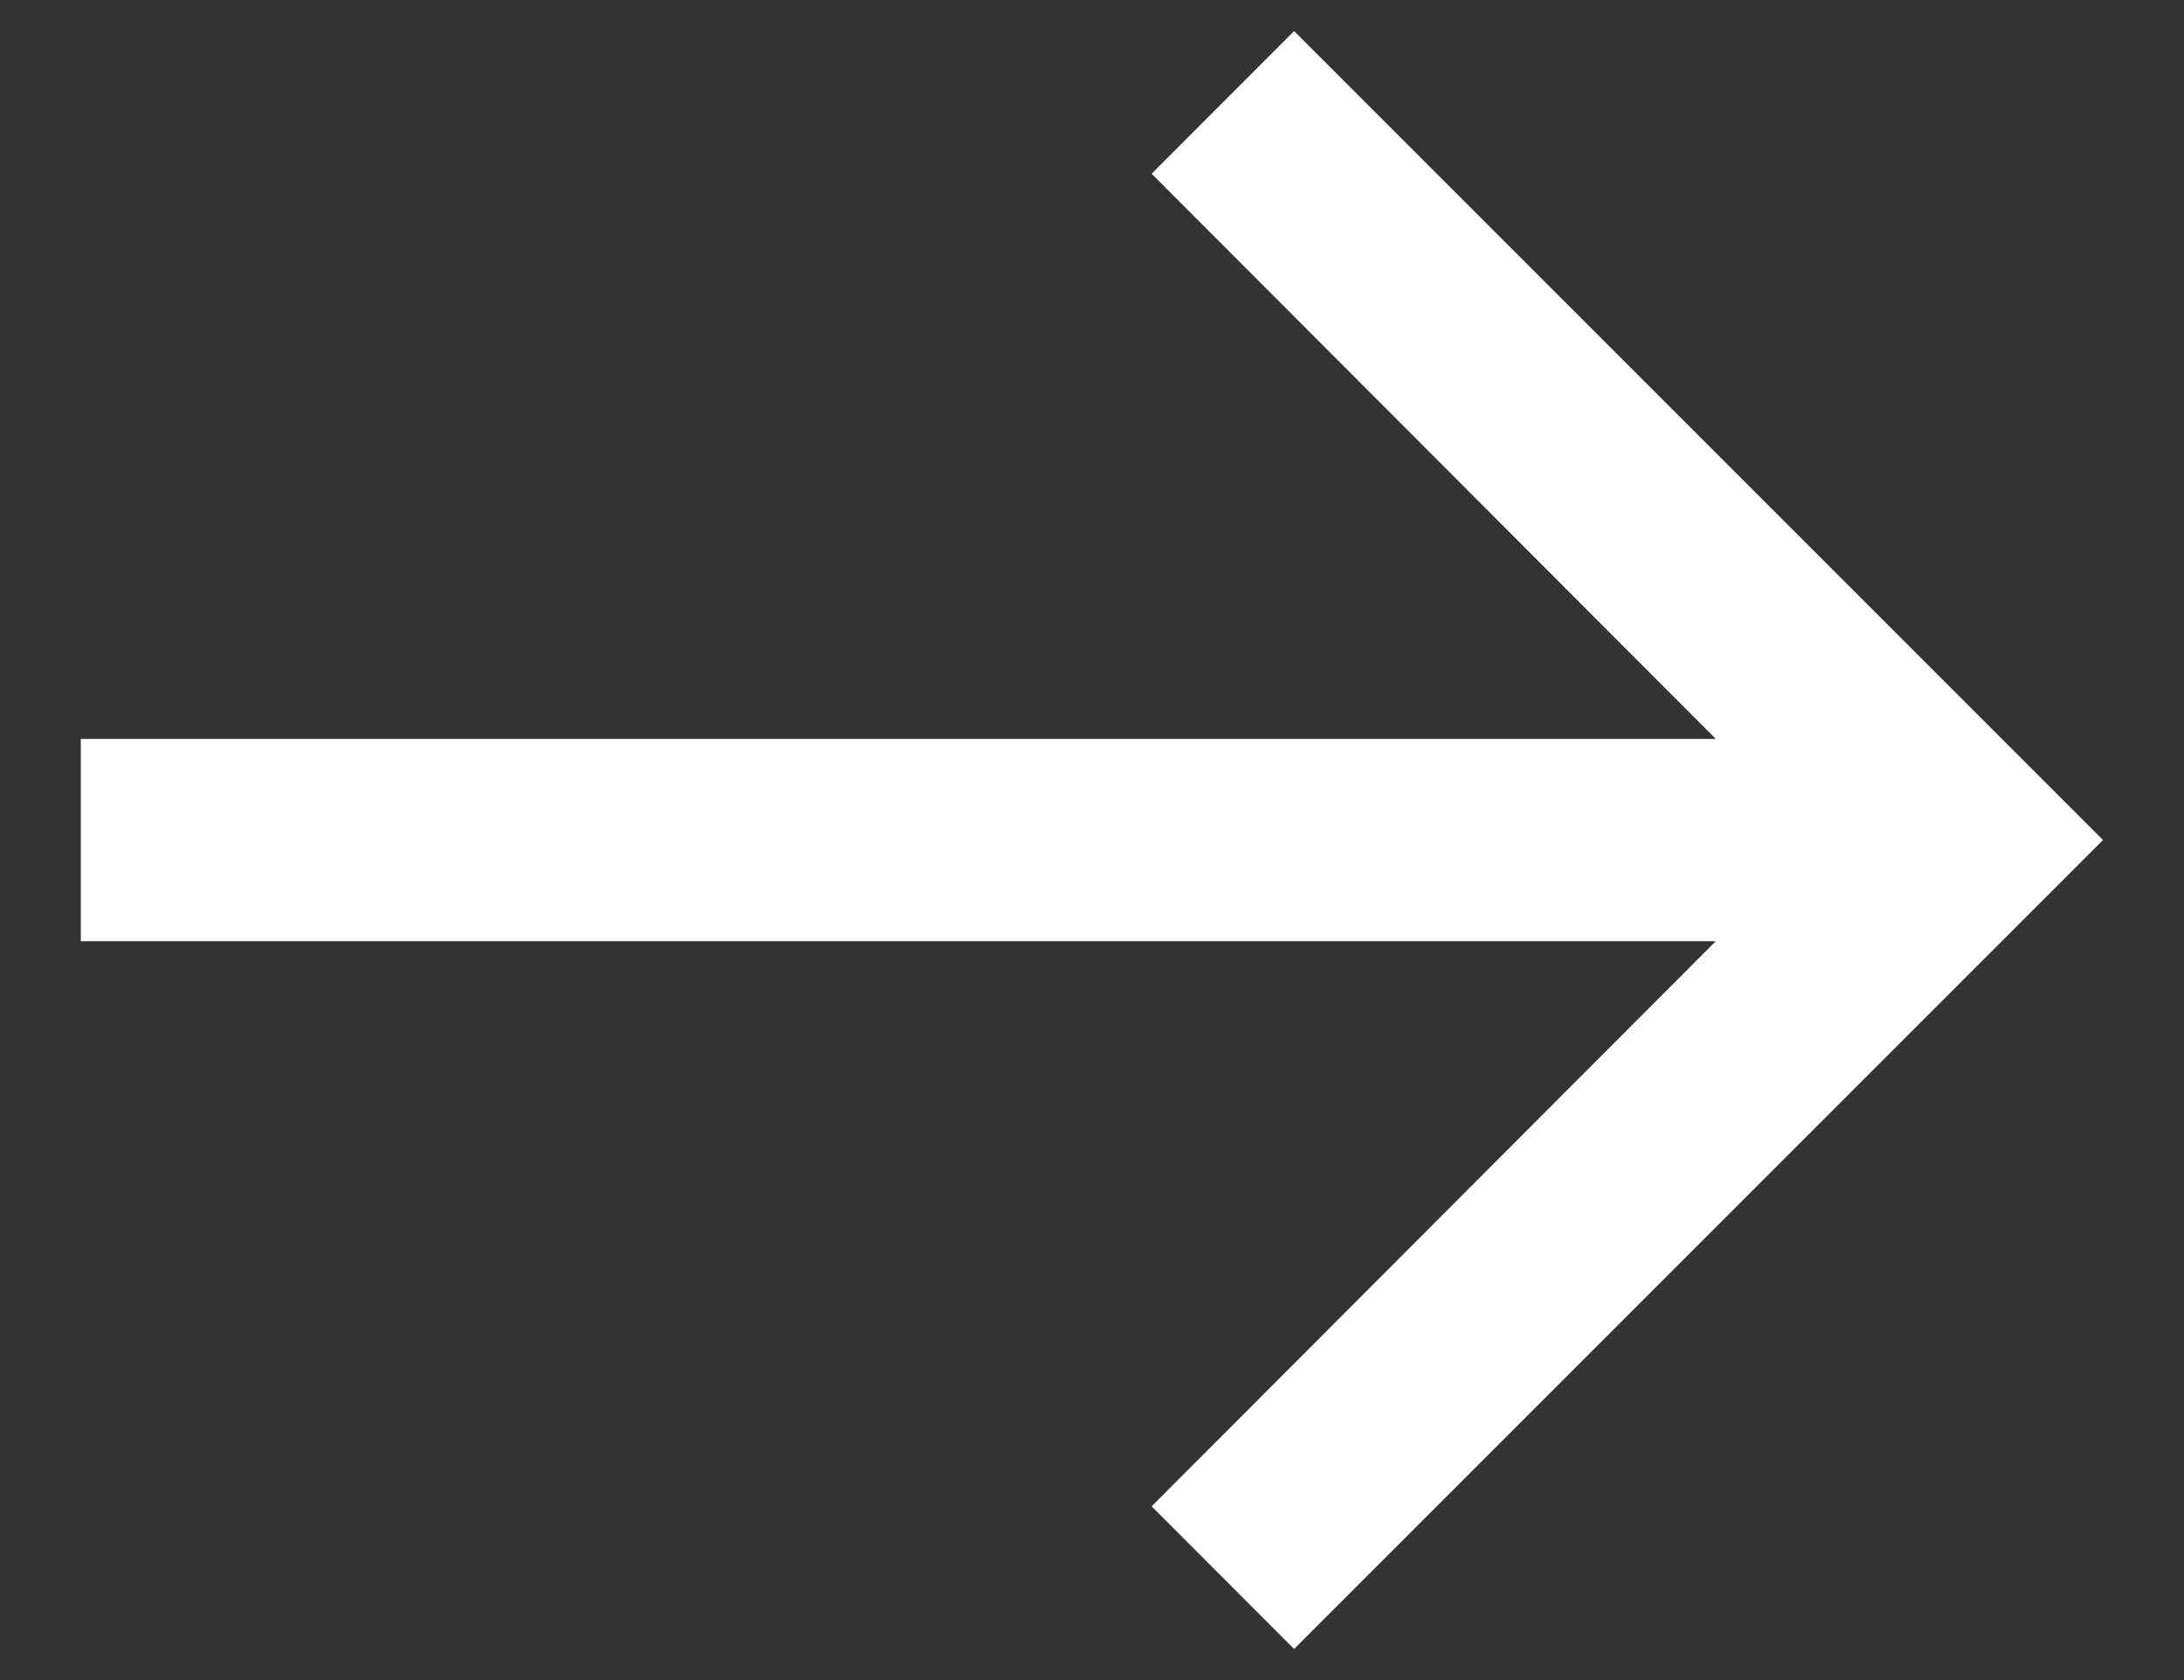
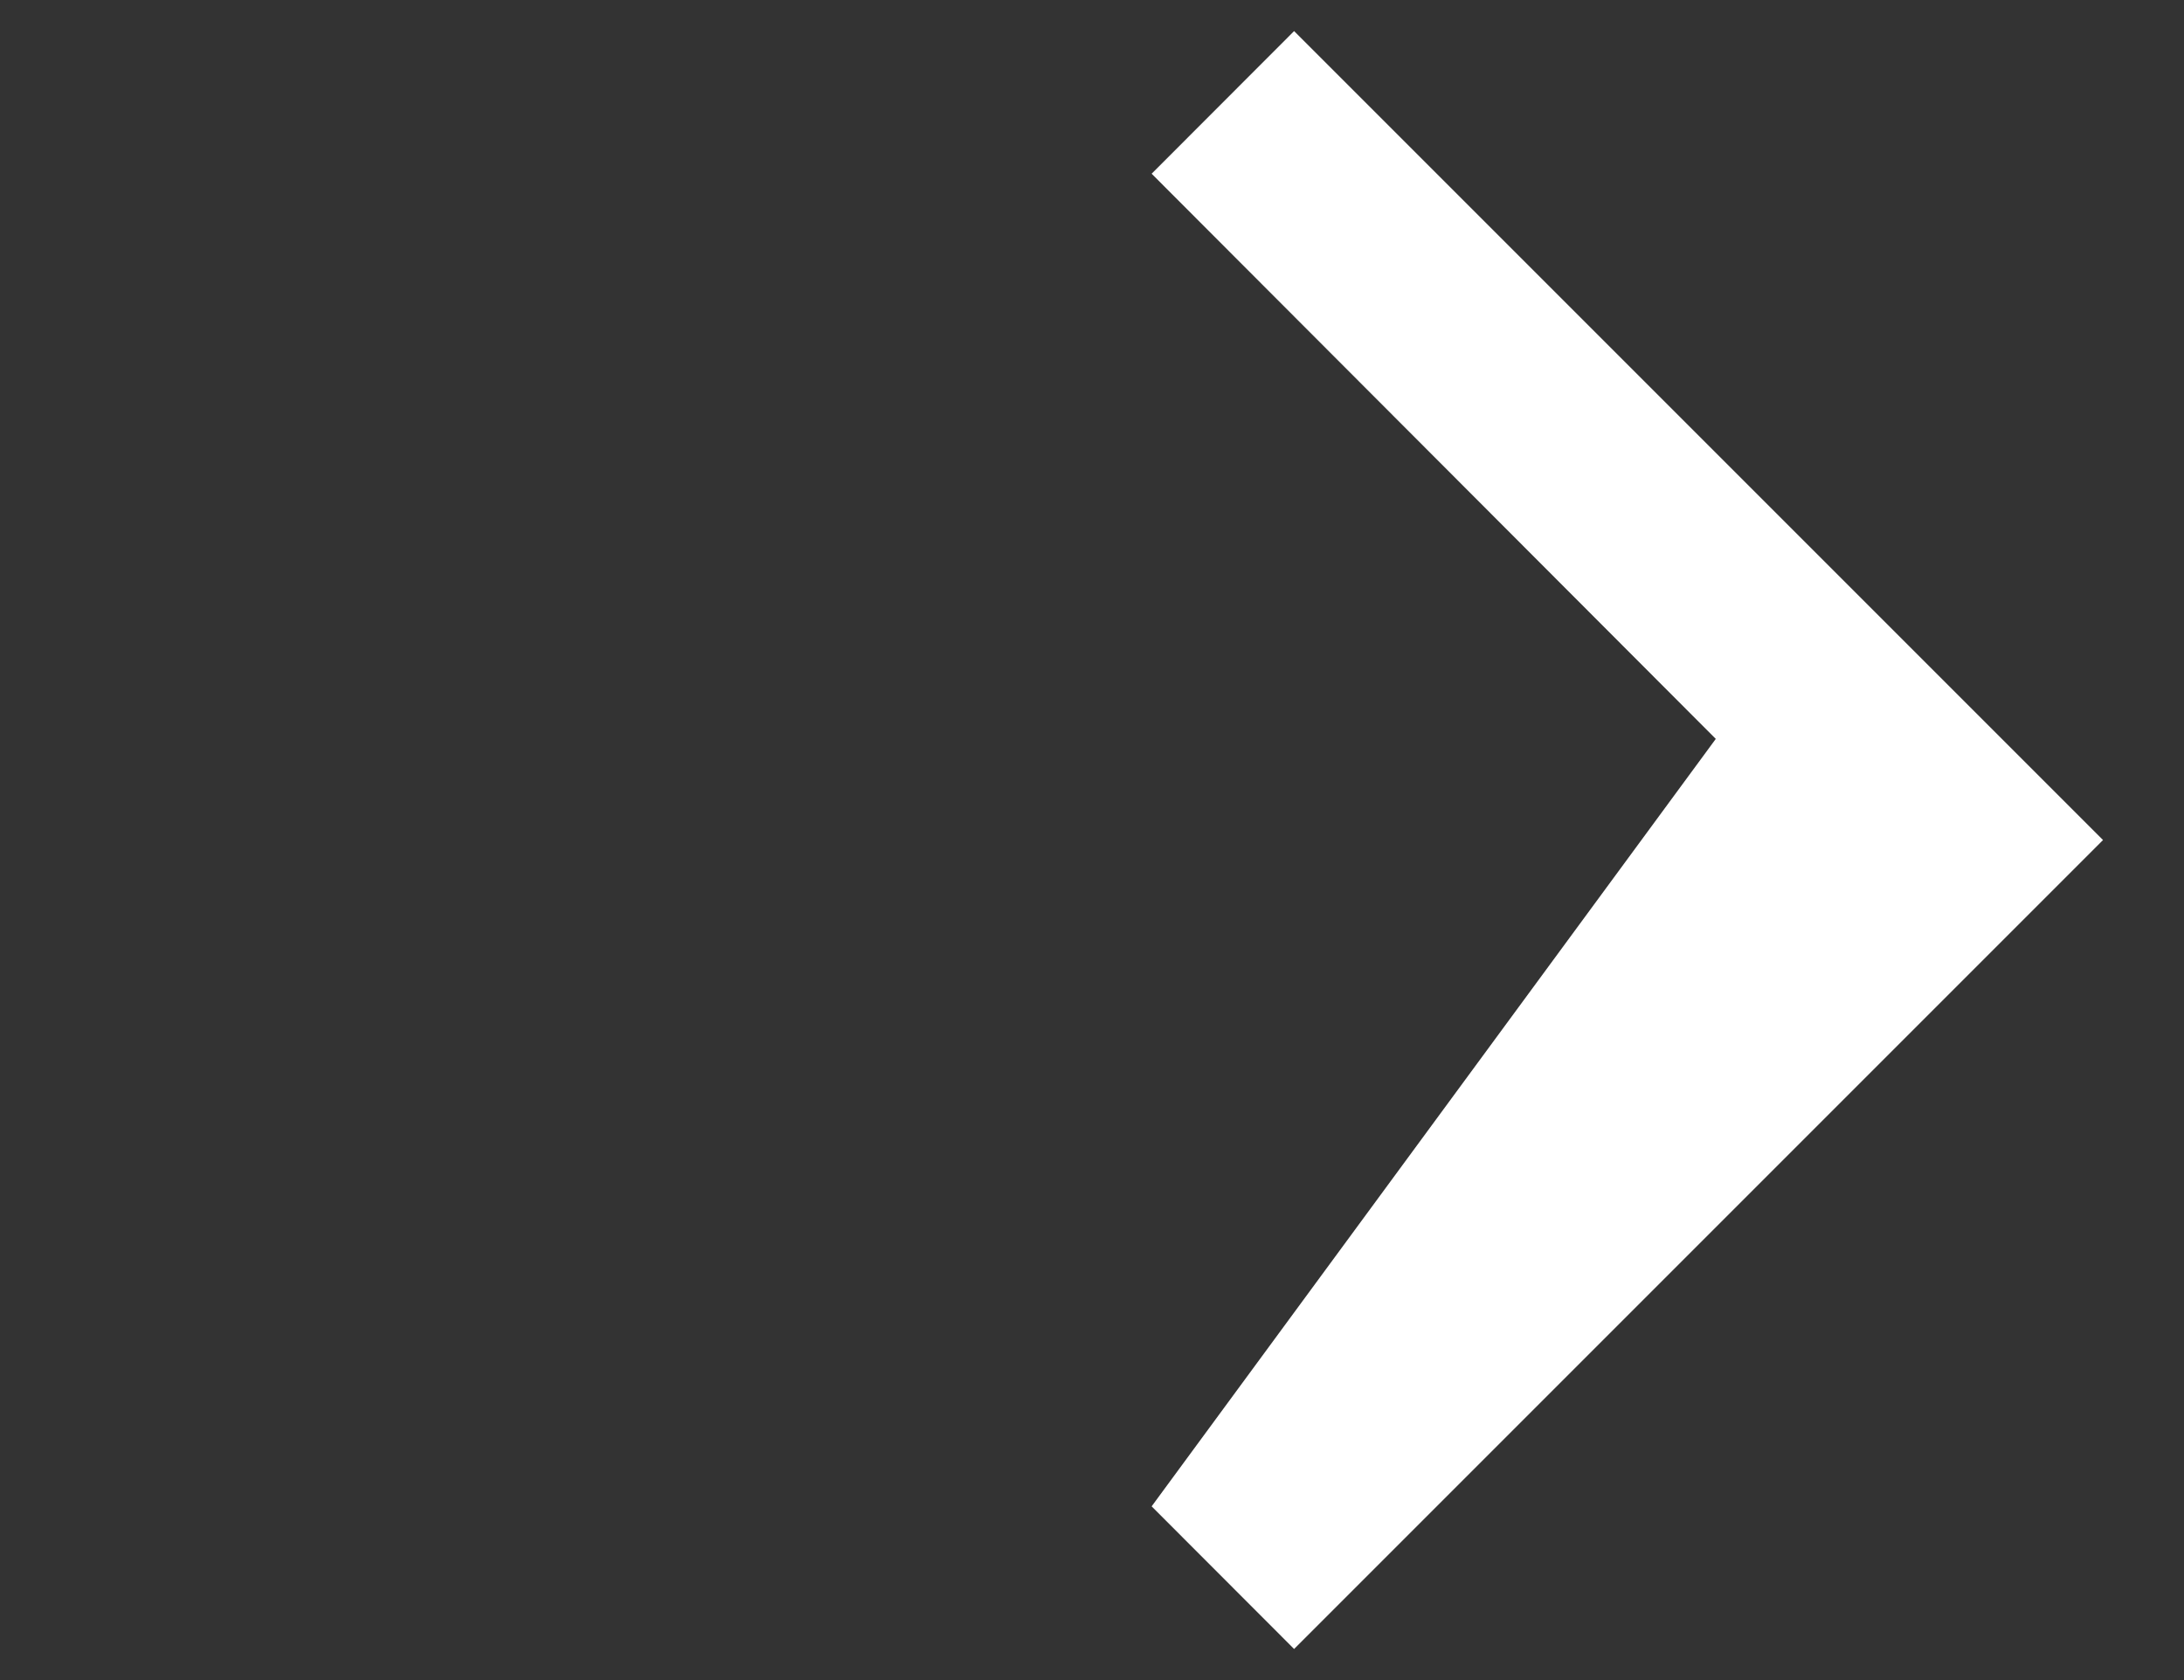
<svg xmlns="http://www.w3.org/2000/svg" width="13" height="10" viewBox="0 0 13 10" fill="none">
  <rect x="0" y="0" width="13" height="10" fill="#333333" stroke="none" />
-   <path d="M7.703 0.185L6.855 1.034L10.213 4.398H0.481V5.602H10.213L6.855 8.966L7.703 9.815L12.518 5L7.703 0.185Z" fill="white" />
+   <path d="M7.703 0.185L6.855 1.034L10.213 4.398H0.481H10.213L6.855 8.966L7.703 9.815L12.518 5L7.703 0.185Z" fill="white" />
</svg>